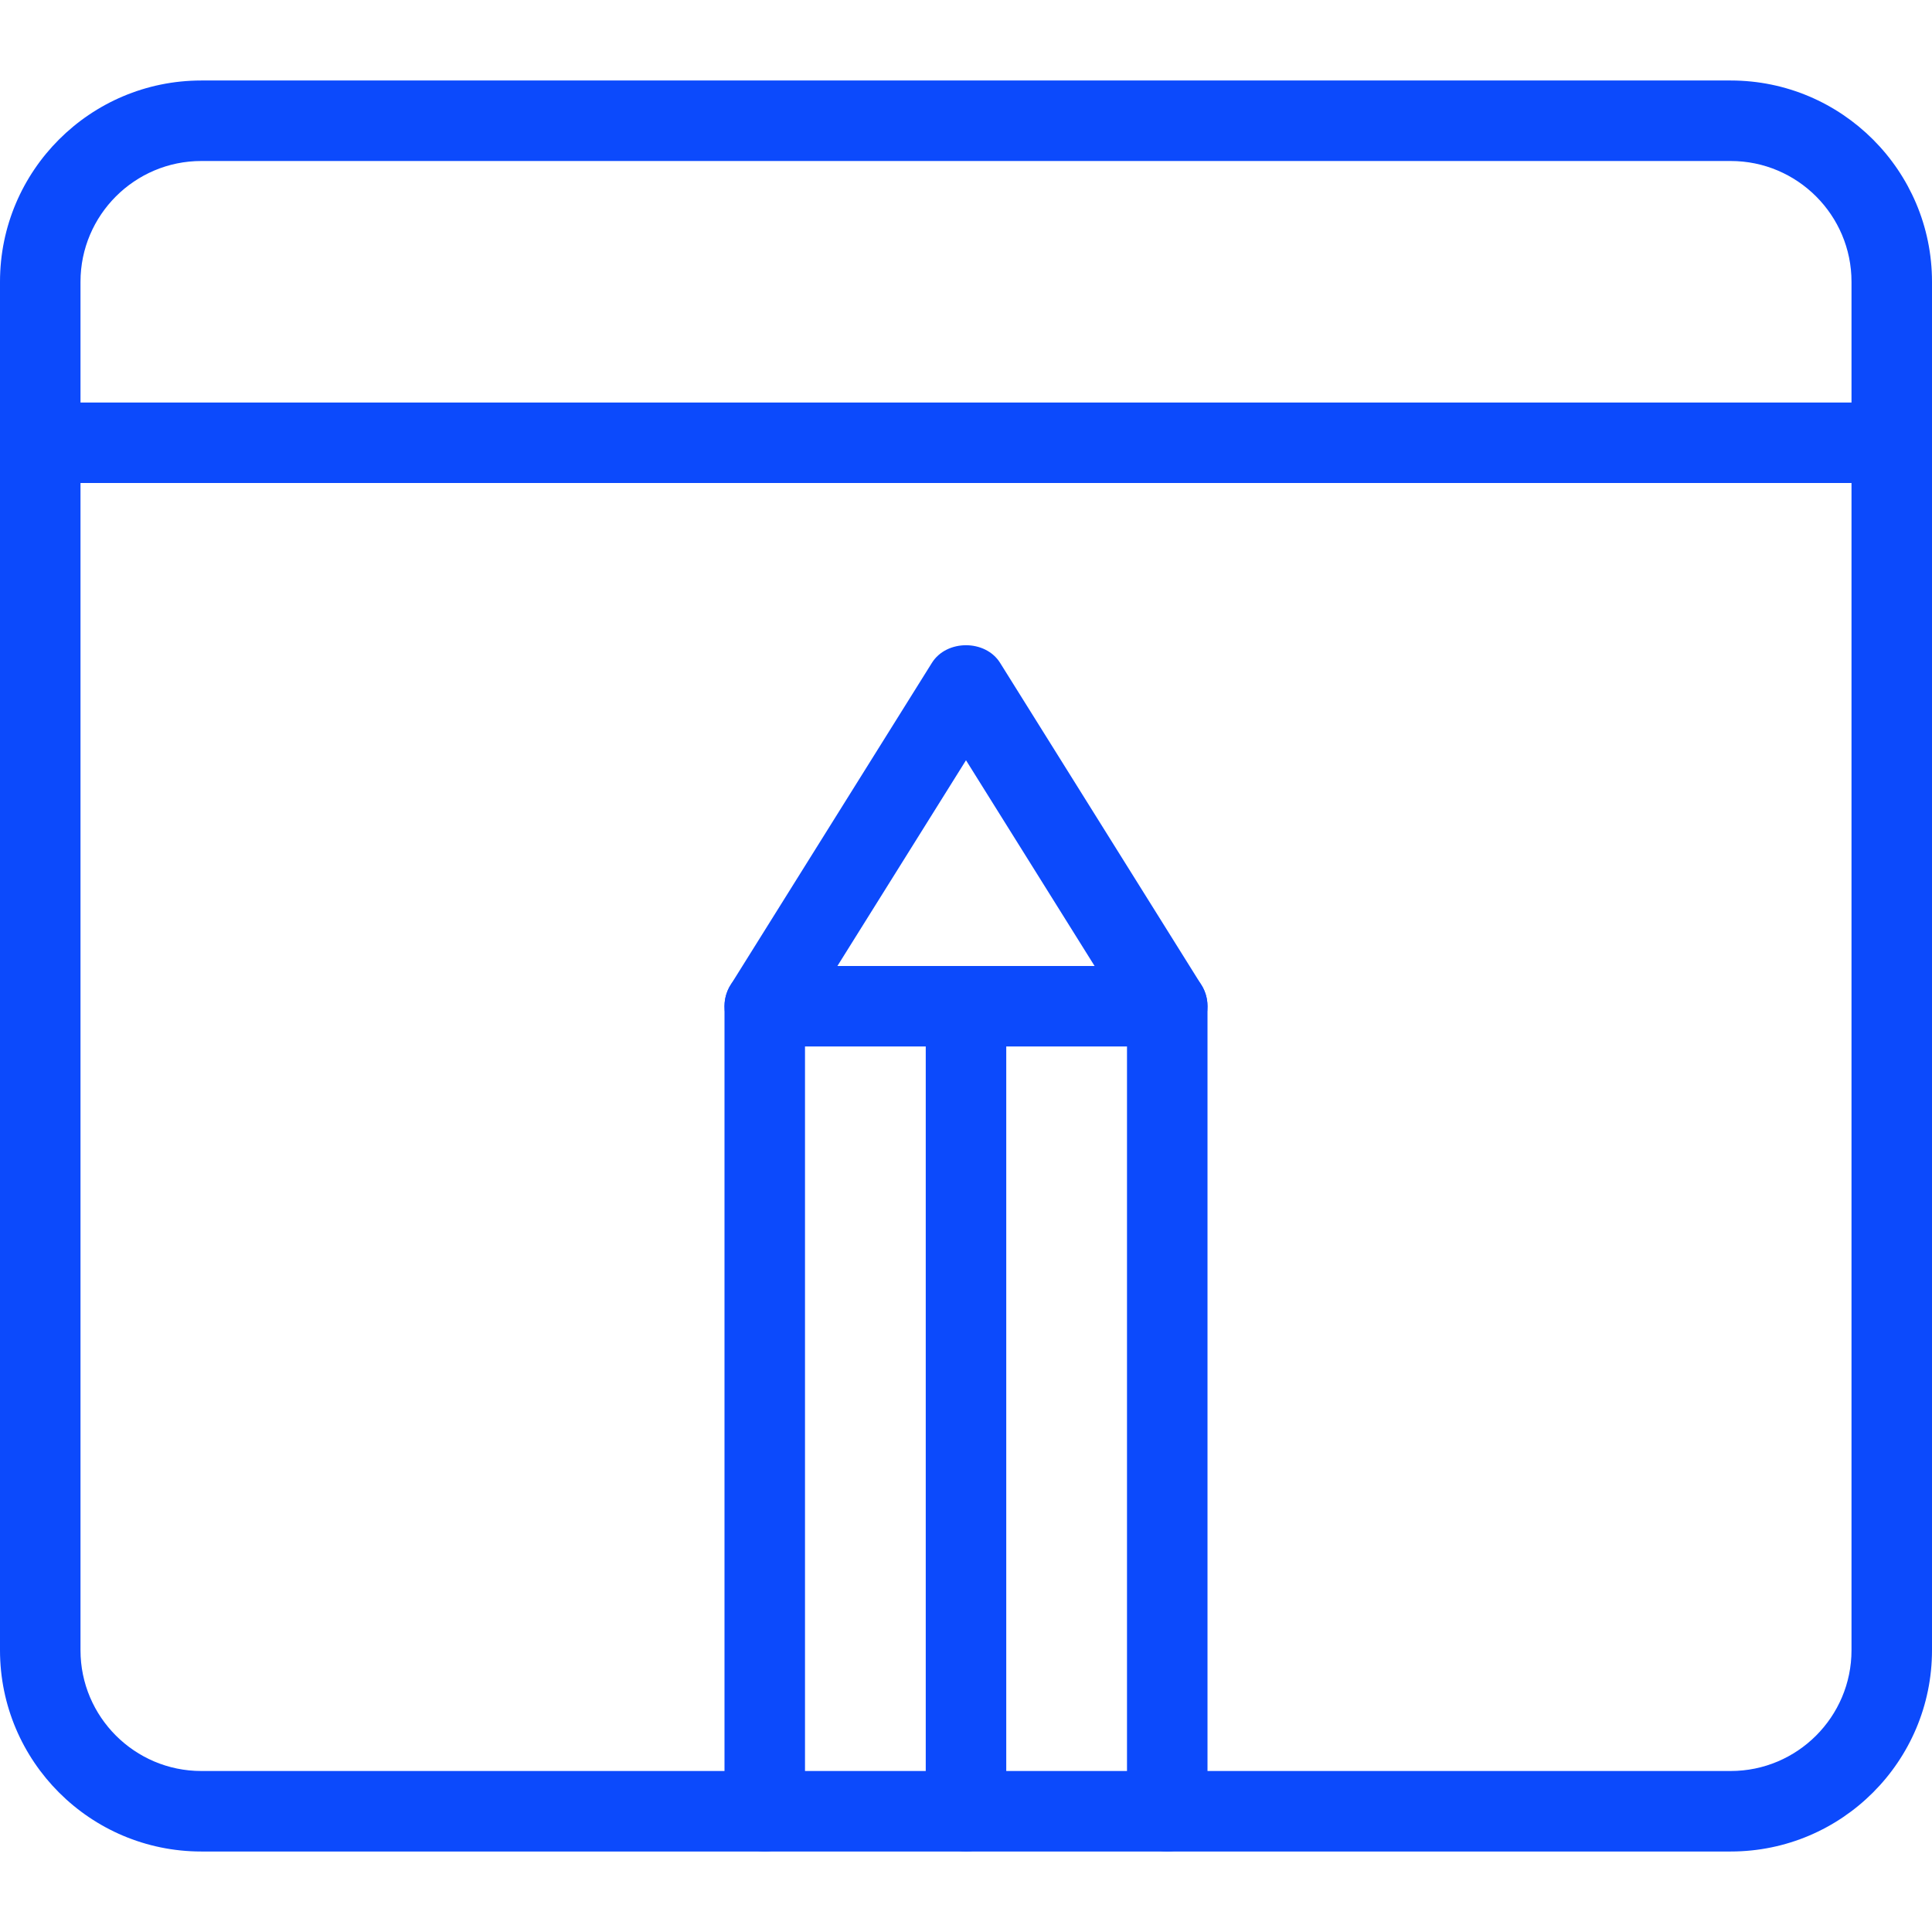
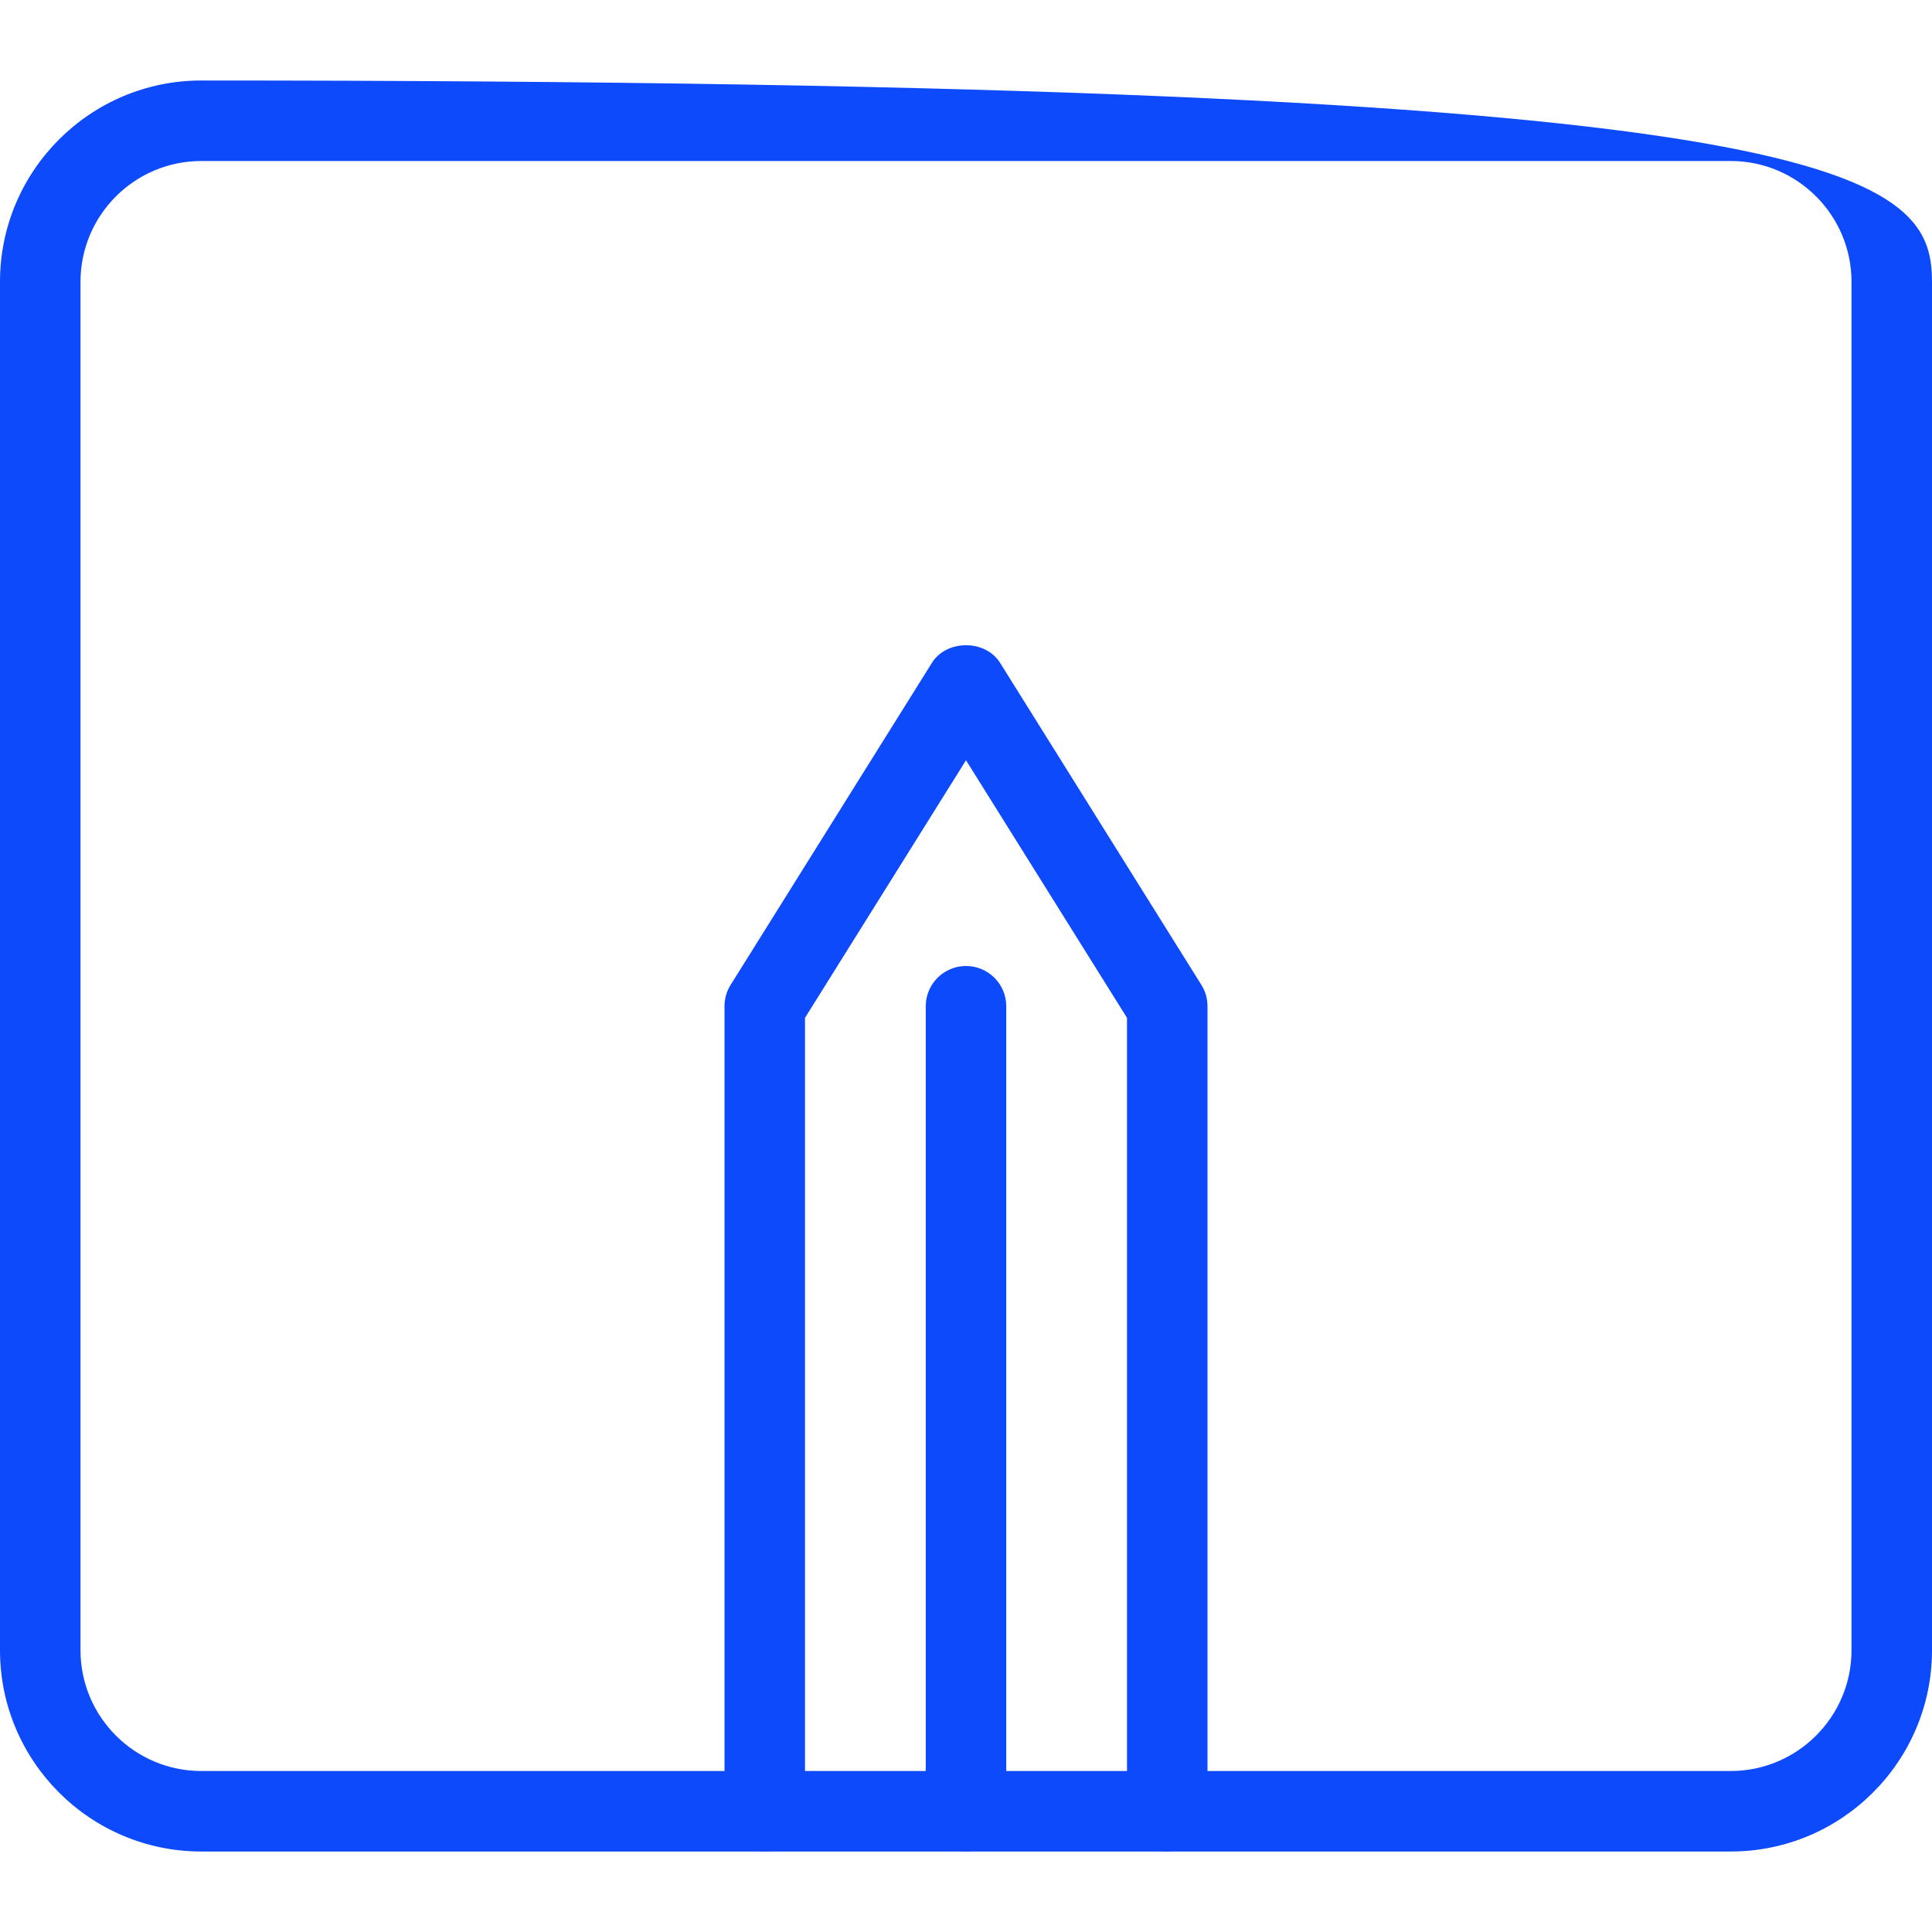
<svg xmlns="http://www.w3.org/2000/svg" width="512" height="512" viewBox="0 0 512 512" fill="none">
  <g clip-path="url(#clip0_606_62)">
-     <path d="M458.667 490.667H53.333C23.915 490.667 0 466.752 0 437.333V74.667C0 45.248 23.915 21.333 53.333 21.333H458.667C488.085 21.333 512 45.248 512 74.667V437.333C512 466.752 488.085 490.667 458.667 490.667ZM53.333 42.667C35.691 42.667 21.333 57.024 21.333 74.667V437.333C21.333 454.976 35.691 469.333 53.333 469.333H458.667C476.309 469.333 490.667 454.976 490.667 437.333V74.667C490.667 57.024 476.309 42.667 458.667 42.667H53.333Z" fill="#0C4AFC" />
-     <path d="M501.333 128H10.667C4.779 128 0 123.221 0 117.333C0 111.445 4.779 106.667 10.667 106.667H501.333C507.221 106.667 512 111.445 512 117.333C512 123.221 507.221 128 501.333 128Z" fill="#0C4AFC" />
+     <path d="M458.667 490.667H53.333C23.915 490.667 0 466.752 0 437.333V74.667C0 45.248 23.915 21.333 53.333 21.333C488.085 21.333 512 45.248 512 74.667V437.333C512 466.752 488.085 490.667 458.667 490.667ZM53.333 42.667C35.691 42.667 21.333 57.024 21.333 74.667V437.333C21.333 454.976 35.691 469.333 53.333 469.333H458.667C476.309 469.333 490.667 454.976 490.667 437.333V74.667C490.667 57.024 476.309 42.667 458.667 42.667H53.333Z" fill="#0C4AFC" />
    <path d="M309.333 490.667C303.445 490.667 298.667 485.888 298.667 480V269.739L256 201.472L213.333 269.739V480C213.333 485.888 208.555 490.667 202.667 490.667C196.779 490.667 192 485.888 192 480V266.667C192 264.661 192.555 262.699 193.621 261.013L246.955 175.68C250.837 169.429 261.163 169.429 265.045 175.68L318.379 261.013C319.445 262.699 320 264.661 320 266.667V480C320 485.888 315.221 490.667 309.333 490.667Z" fill="#0C4AFC" />
-     <path d="M309.333 277.333H202.667C196.779 277.333 192 272.555 192 266.667C192 260.779 196.779 256 202.667 256H309.333C315.221 256 320 260.779 320 266.667C320 272.555 315.221 277.333 309.333 277.333Z" fill="#0C4AFC" />
    <path d="M256 490.667C250.112 490.667 245.333 485.888 245.333 480V266.667C245.333 260.779 250.112 256 256 256C261.888 256 266.667 260.779 266.667 266.667V480C266.667 485.888 261.888 490.667 256 490.667Z" fill="#0C4AFC" />
  </g>
  <defs>
    <clipPath id="clip0_606_62">
      <rect width="512" height="512" fill="white" />
    </clipPath>
  </defs>
</svg>